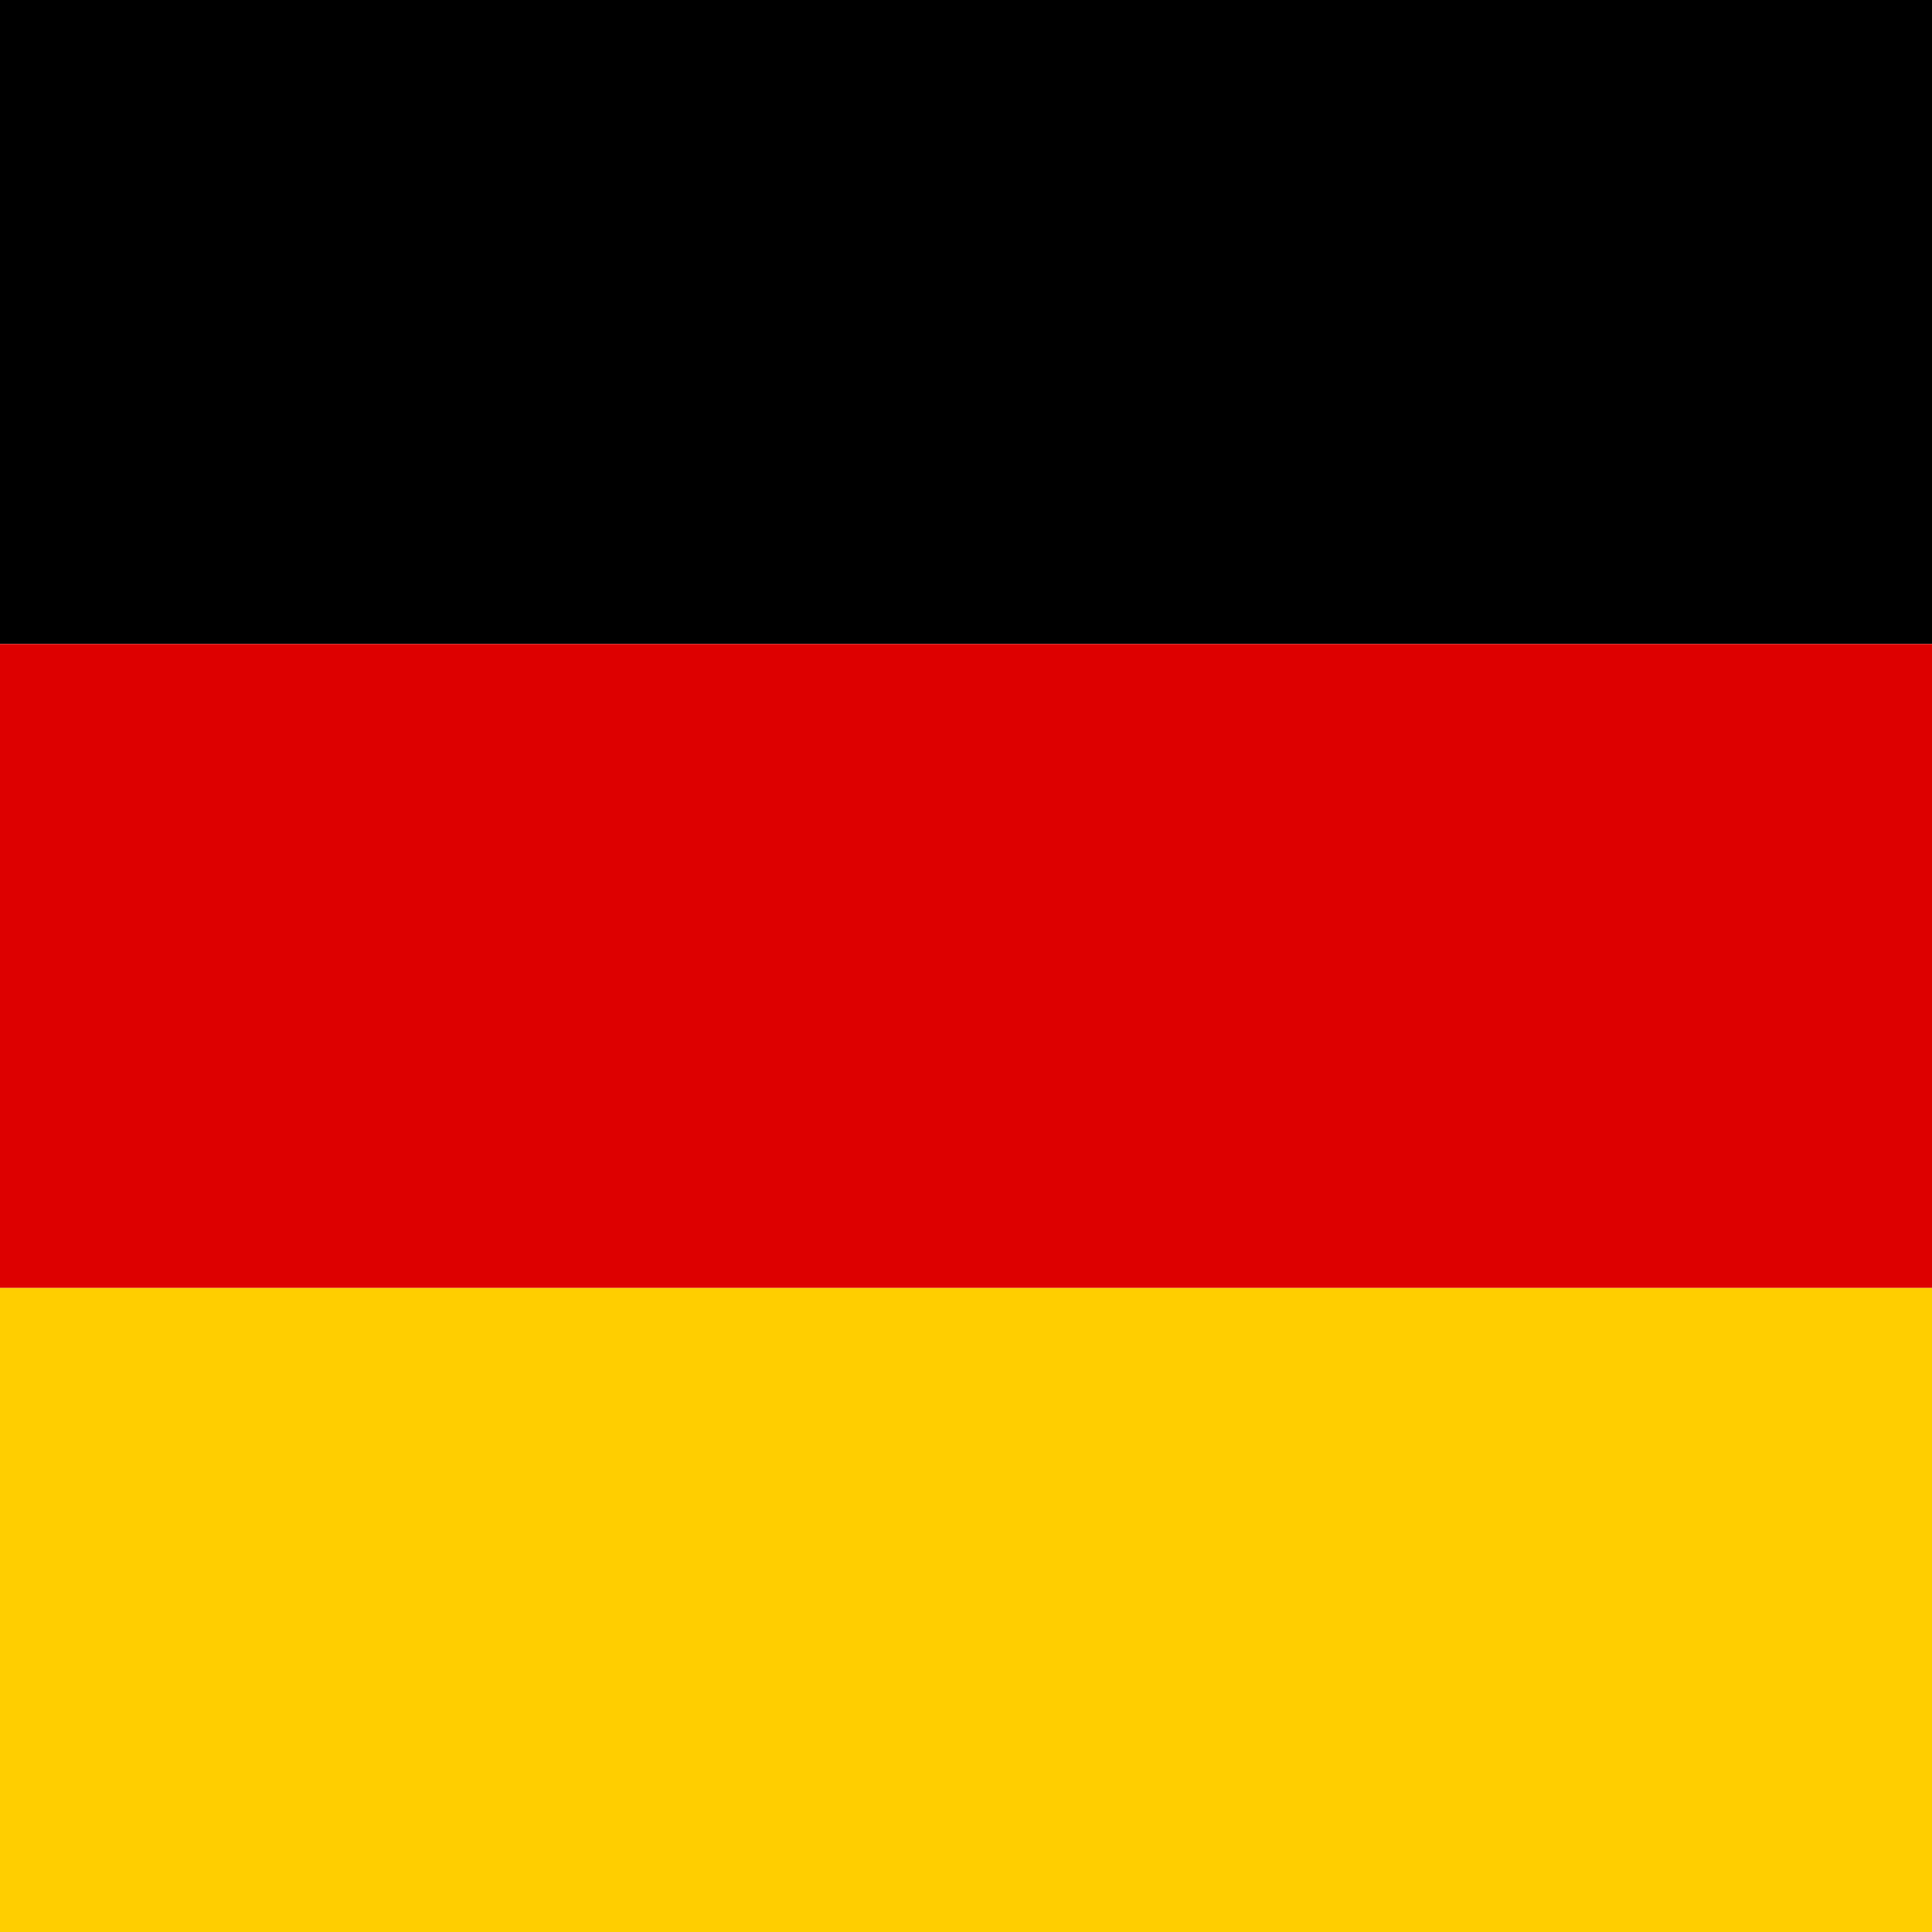
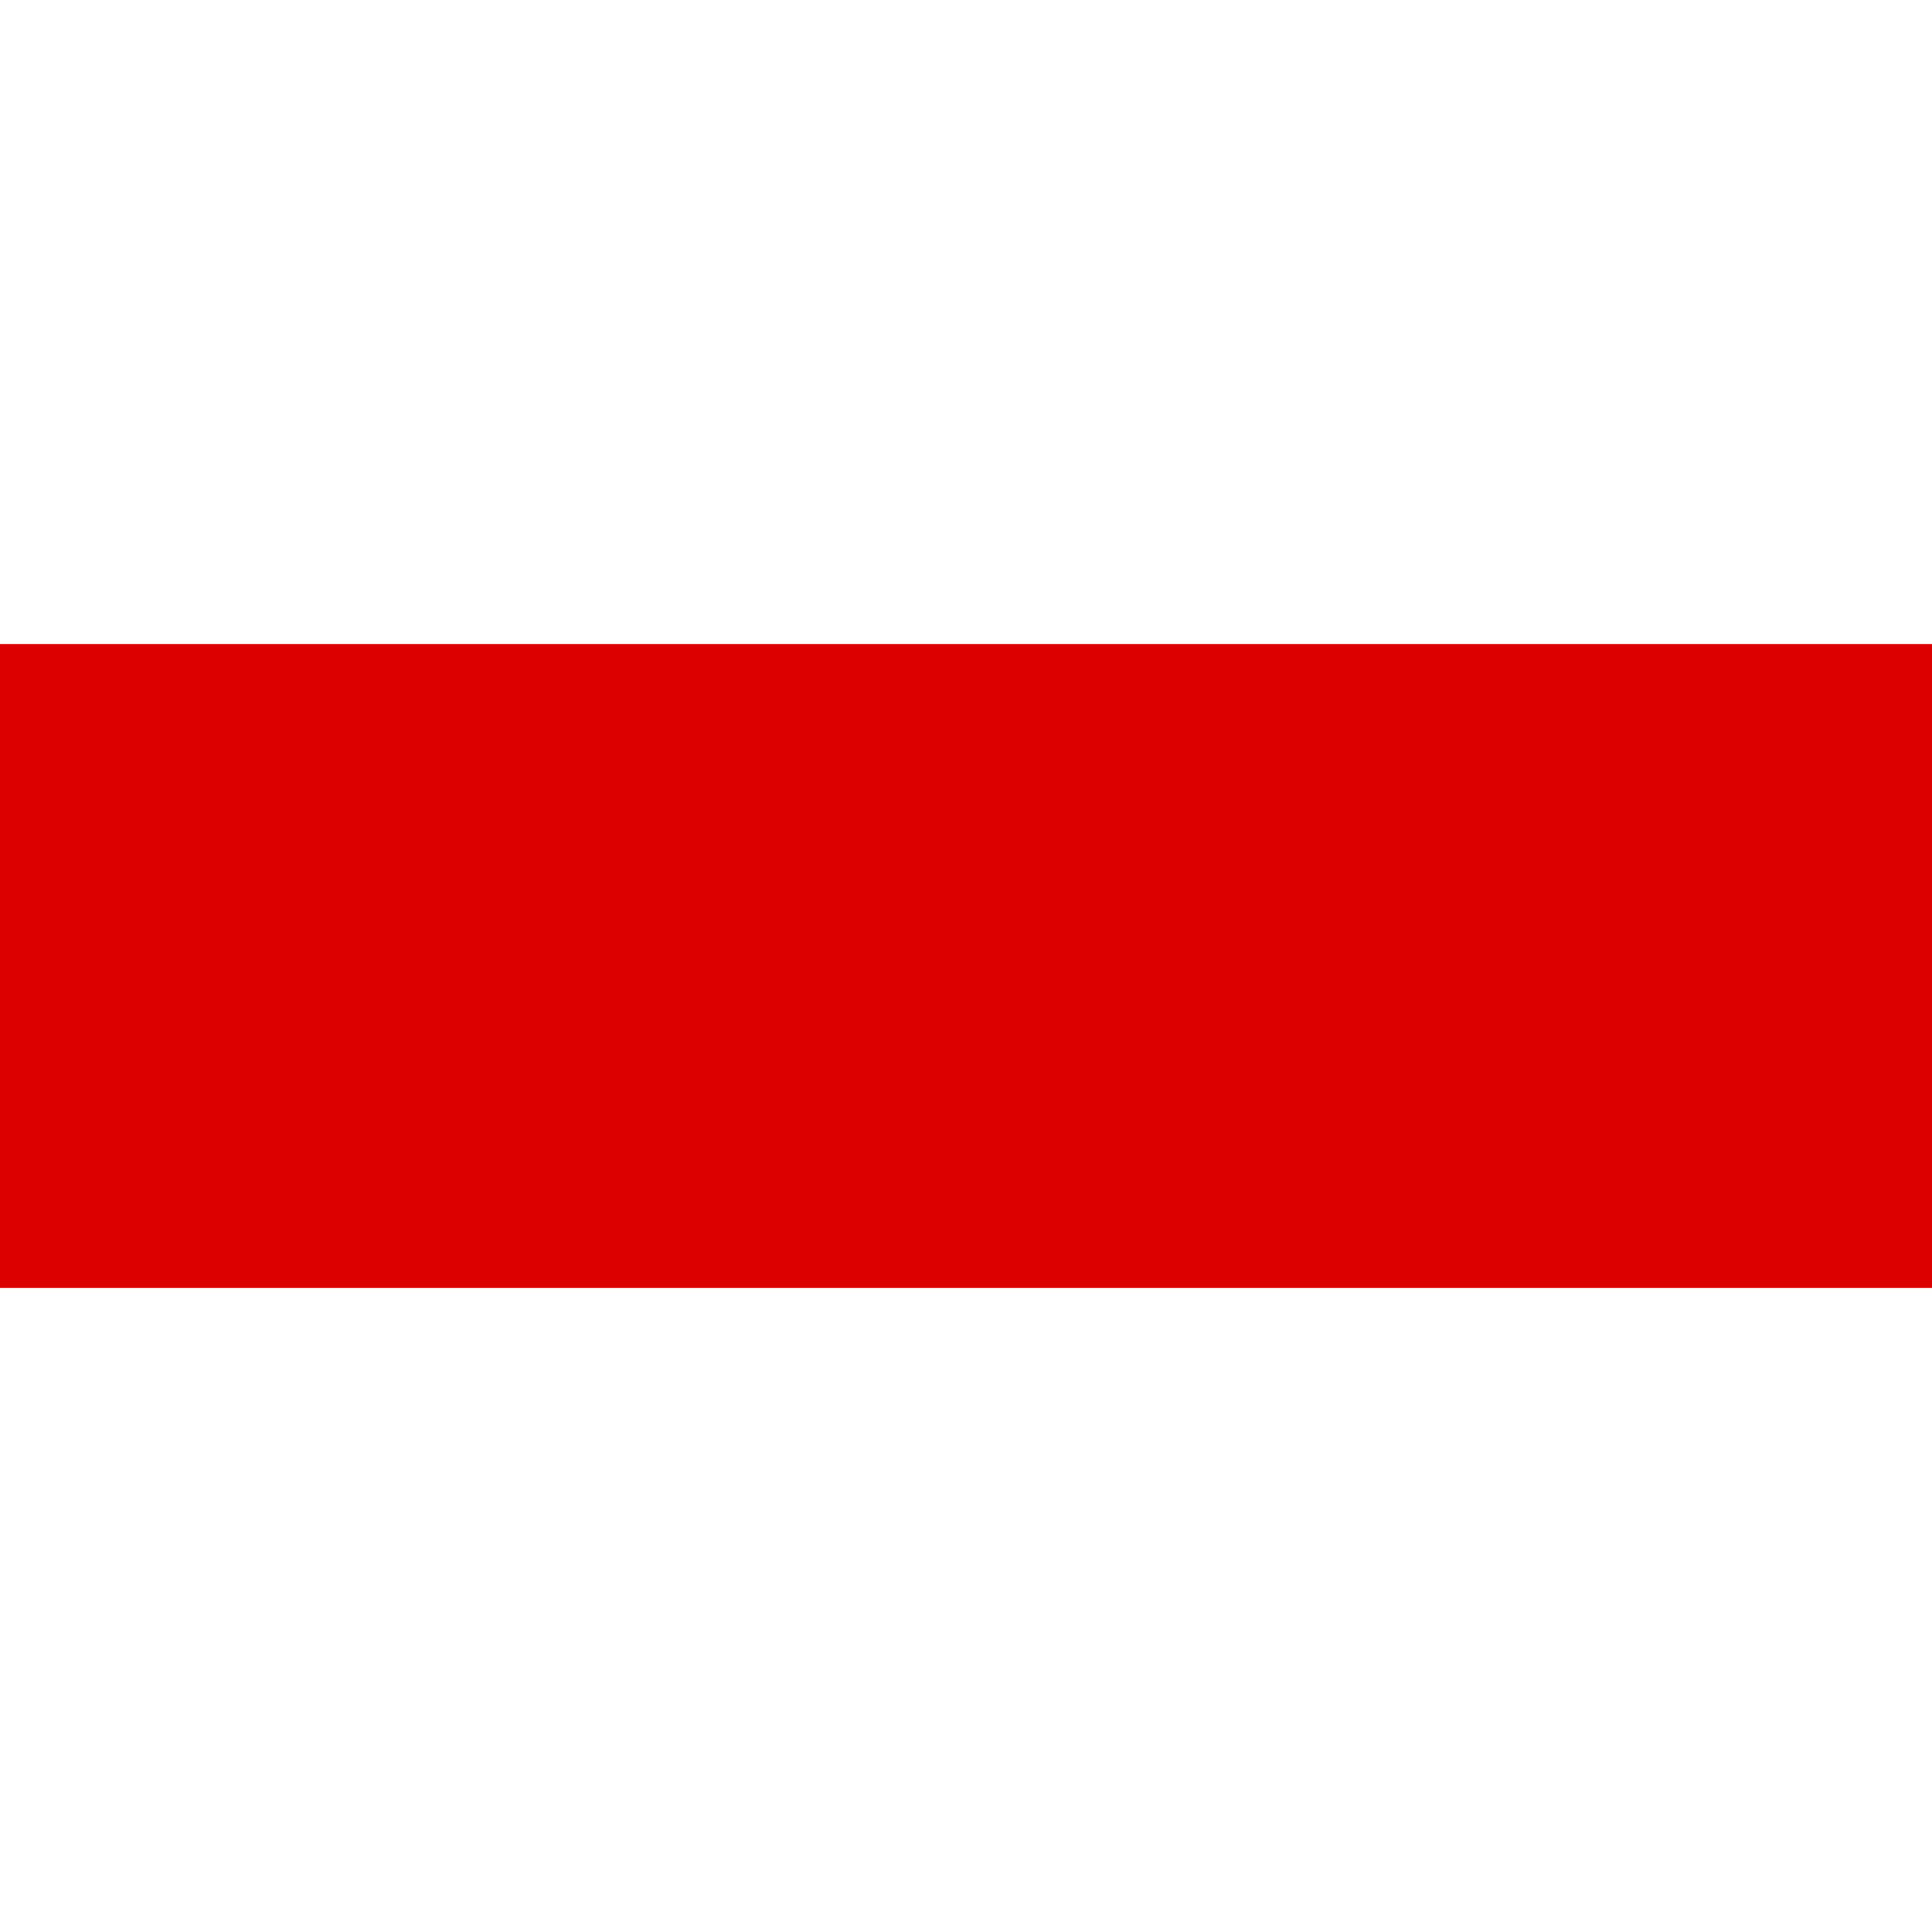
<svg xmlns="http://www.w3.org/2000/svg" width="24" height="24" viewBox="0 0 24 24" fill="none">
  <g clipPath="url(#clip0)">
-     <rect width="24" height="8" fill="#000000" />
    <rect y="8" width="24" height="8" fill="#DD0000" />
-     <rect y="16" width="24" height="8" fill="#FFCE00" />
  </g>
  <defs>
    <clipPath id="clip0">
-       <rect width="24" height="24" rx="2" fill="white" />
-     </clipPath>
+       </clipPath>
  </defs>
</svg>